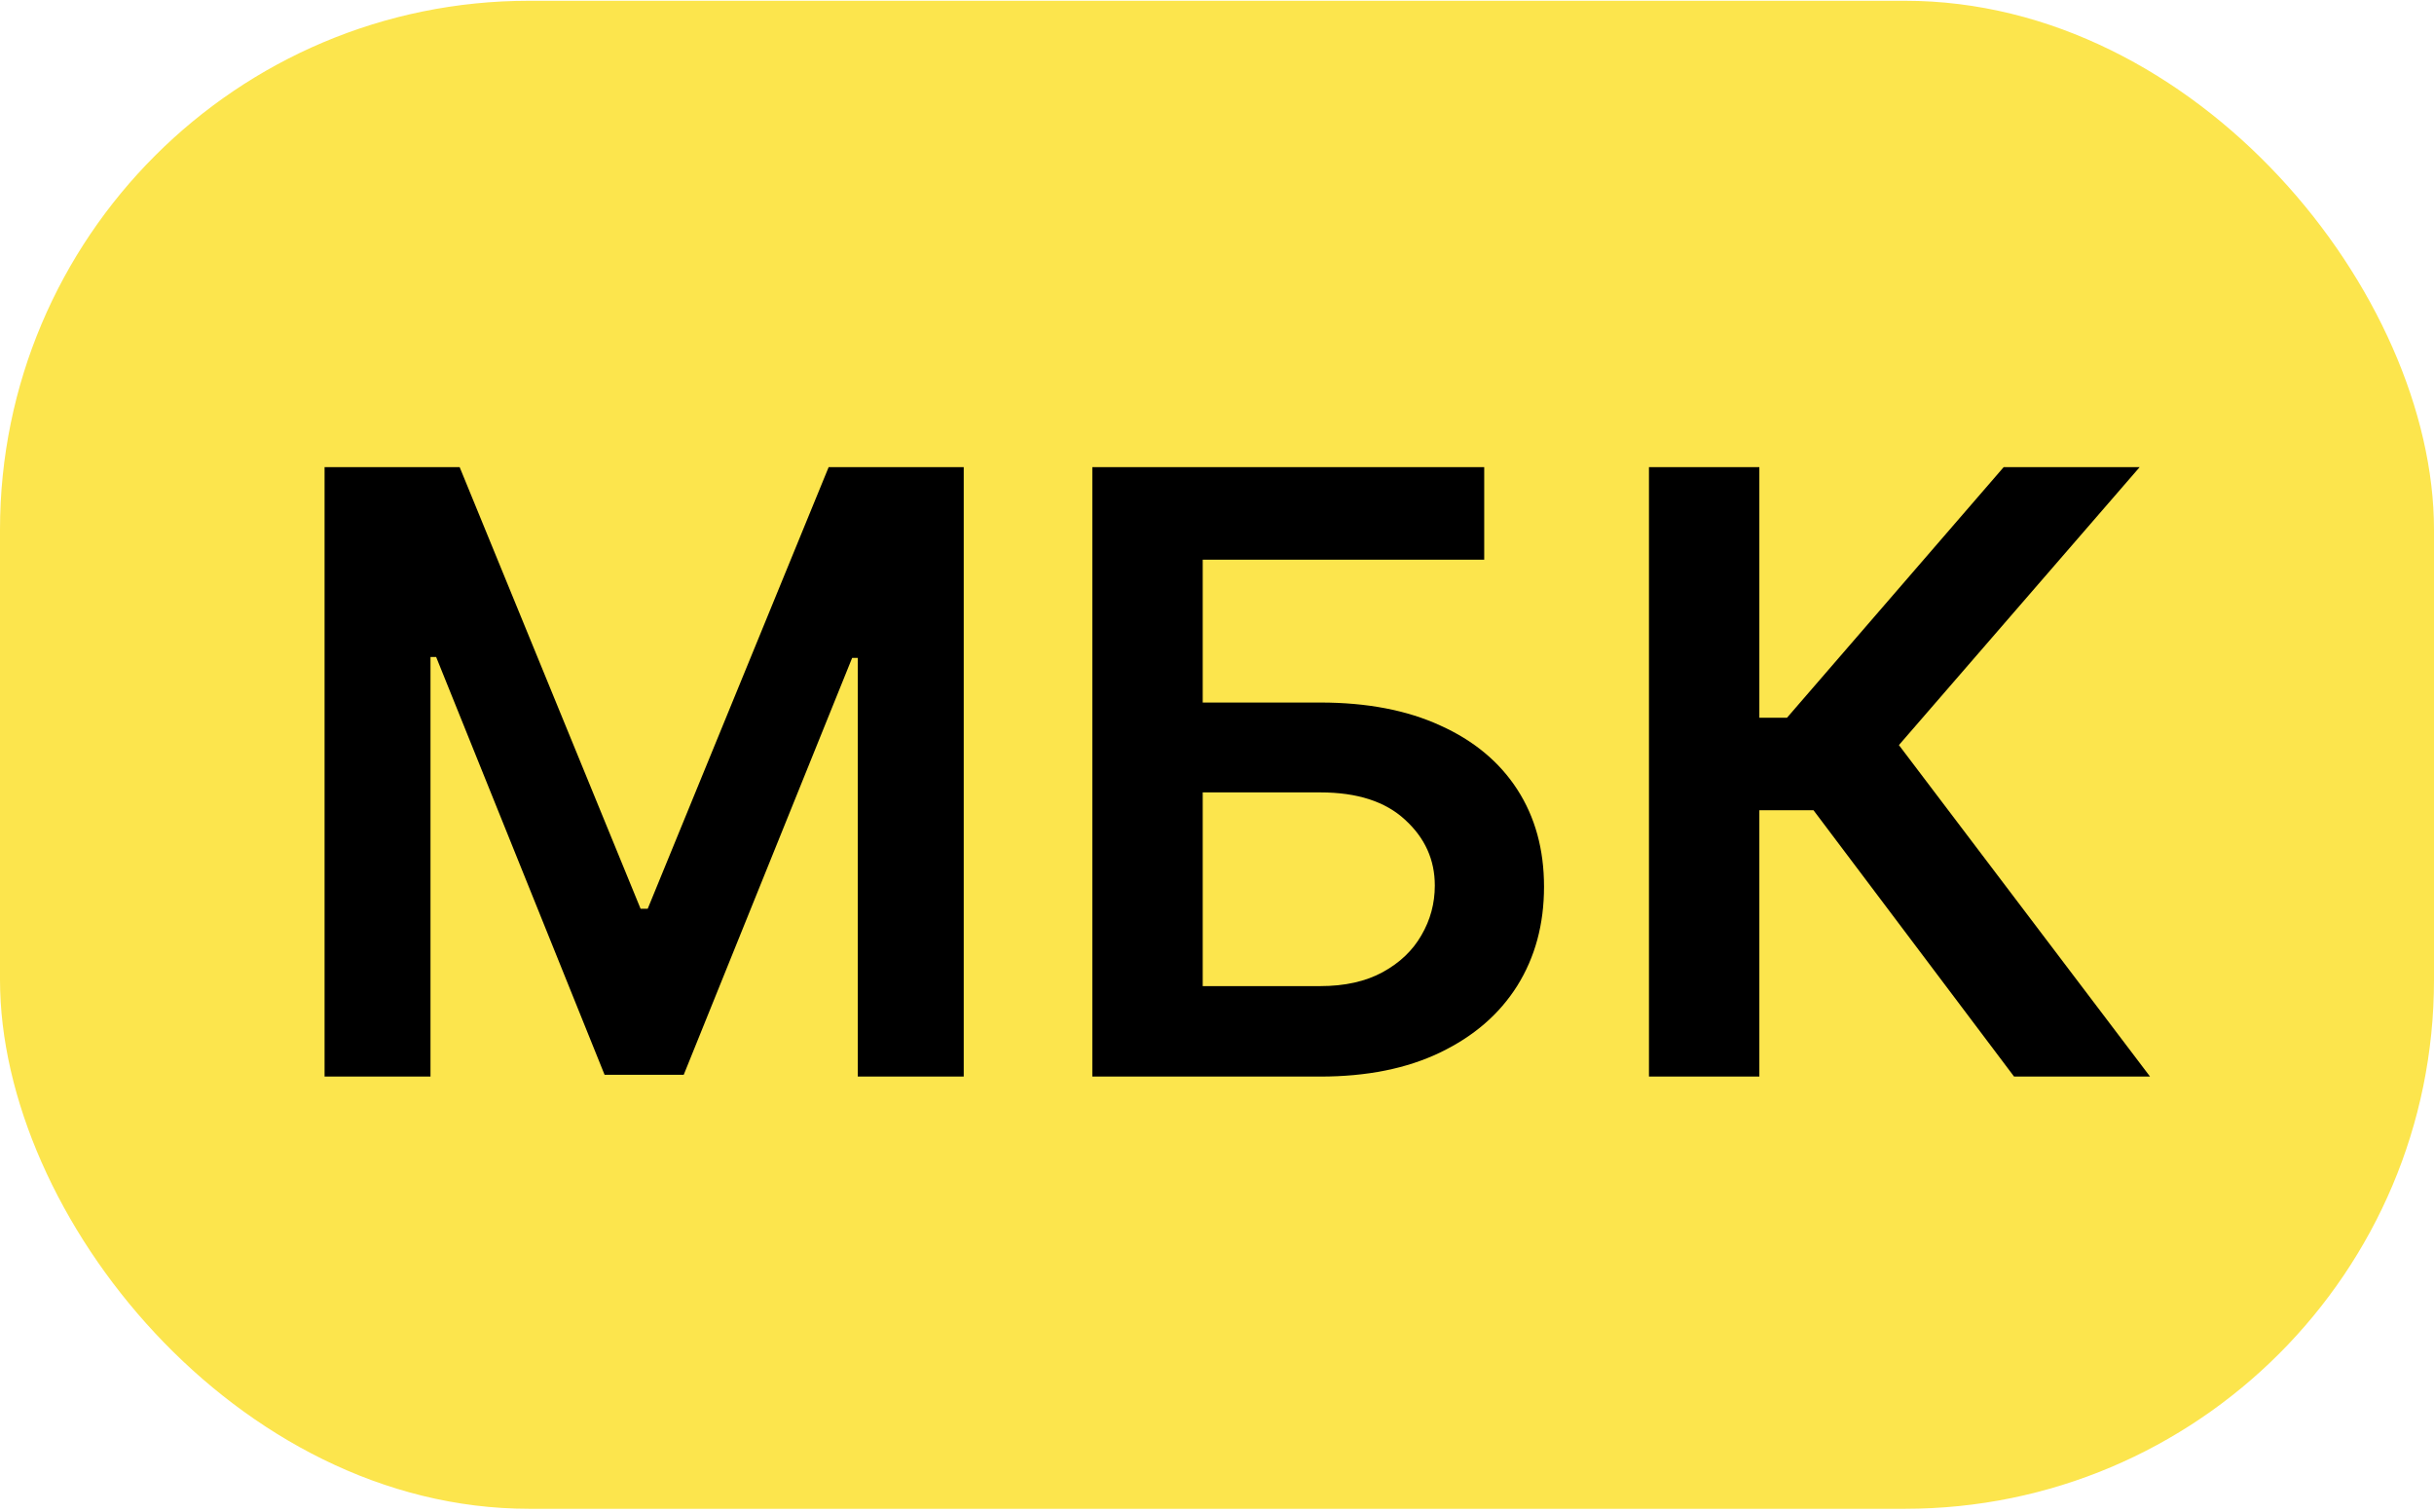
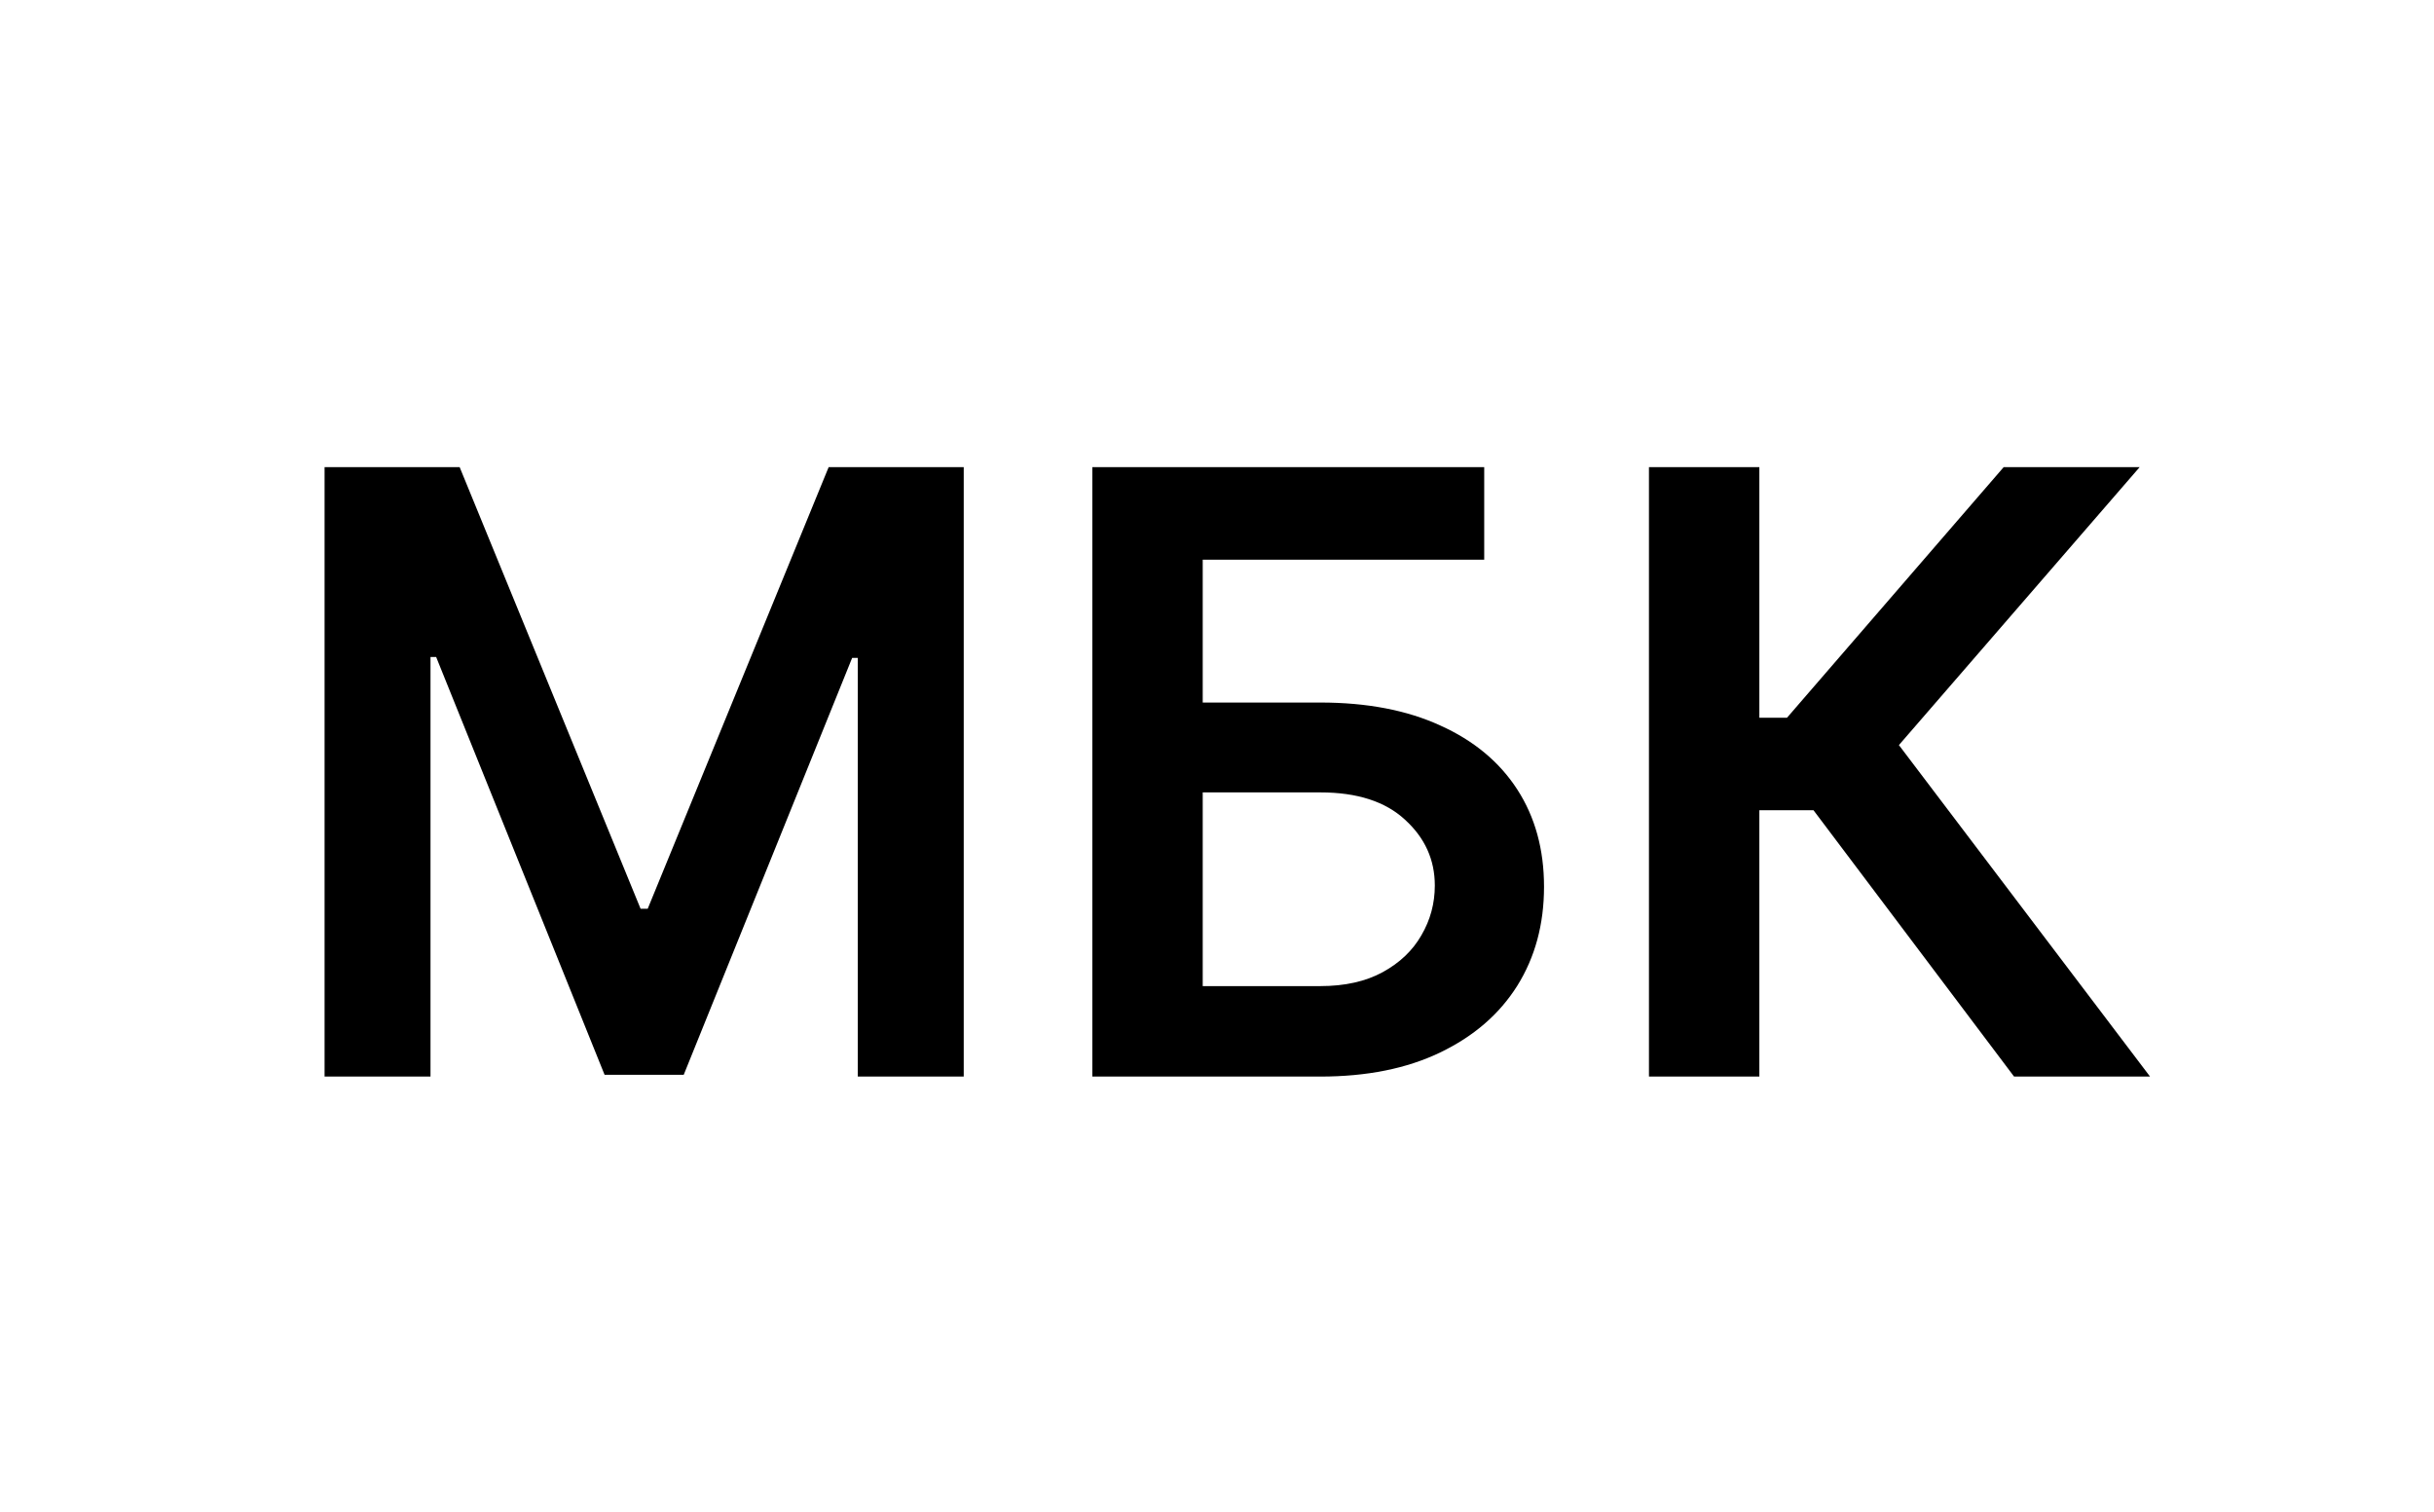
<svg xmlns="http://www.w3.org/2000/svg" width="309" height="192" viewBox="0 0 309 192" fill="none">
-   <rect y="0.098" width="309" height="191.446" rx="67.174" fill="#FCE54D" />
  <path d="M41.205 59.307H58.355L81.323 115.366H82.229L105.197 59.307H122.347V136.672H108.899V83.521H108.181L86.8 136.445H76.752L55.371 83.408H54.653V136.672H41.205V59.307ZM138.672 136.672V59.307H188.423V71.055H152.687V89.188H167.609C173.527 89.188 178.601 90.157 182.832 92.097C187.088 94.01 190.35 96.718 192.616 100.218C194.883 103.719 196.016 107.836 196.016 112.571C196.016 117.331 194.883 121.524 192.616 125.15C190.35 128.752 187.088 131.572 182.832 133.612C178.601 135.652 173.527 136.672 167.609 136.672H138.672ZM152.687 125.188H167.609C170.731 125.188 173.376 124.596 175.542 123.413C177.707 122.229 179.344 120.668 180.452 118.728C181.586 116.789 182.152 114.686 182.152 112.42C182.152 109.146 180.893 106.363 178.375 104.071C175.882 101.754 172.293 100.596 167.609 100.596H152.687V125.188ZM255.689 136.672L230.228 102.863H223.353V136.672H209.338V59.307H223.353V91.114H226.866L254.367 59.307H271.63L241.07 94.59L272.952 136.672H255.689Z" fill="black" />
</svg>